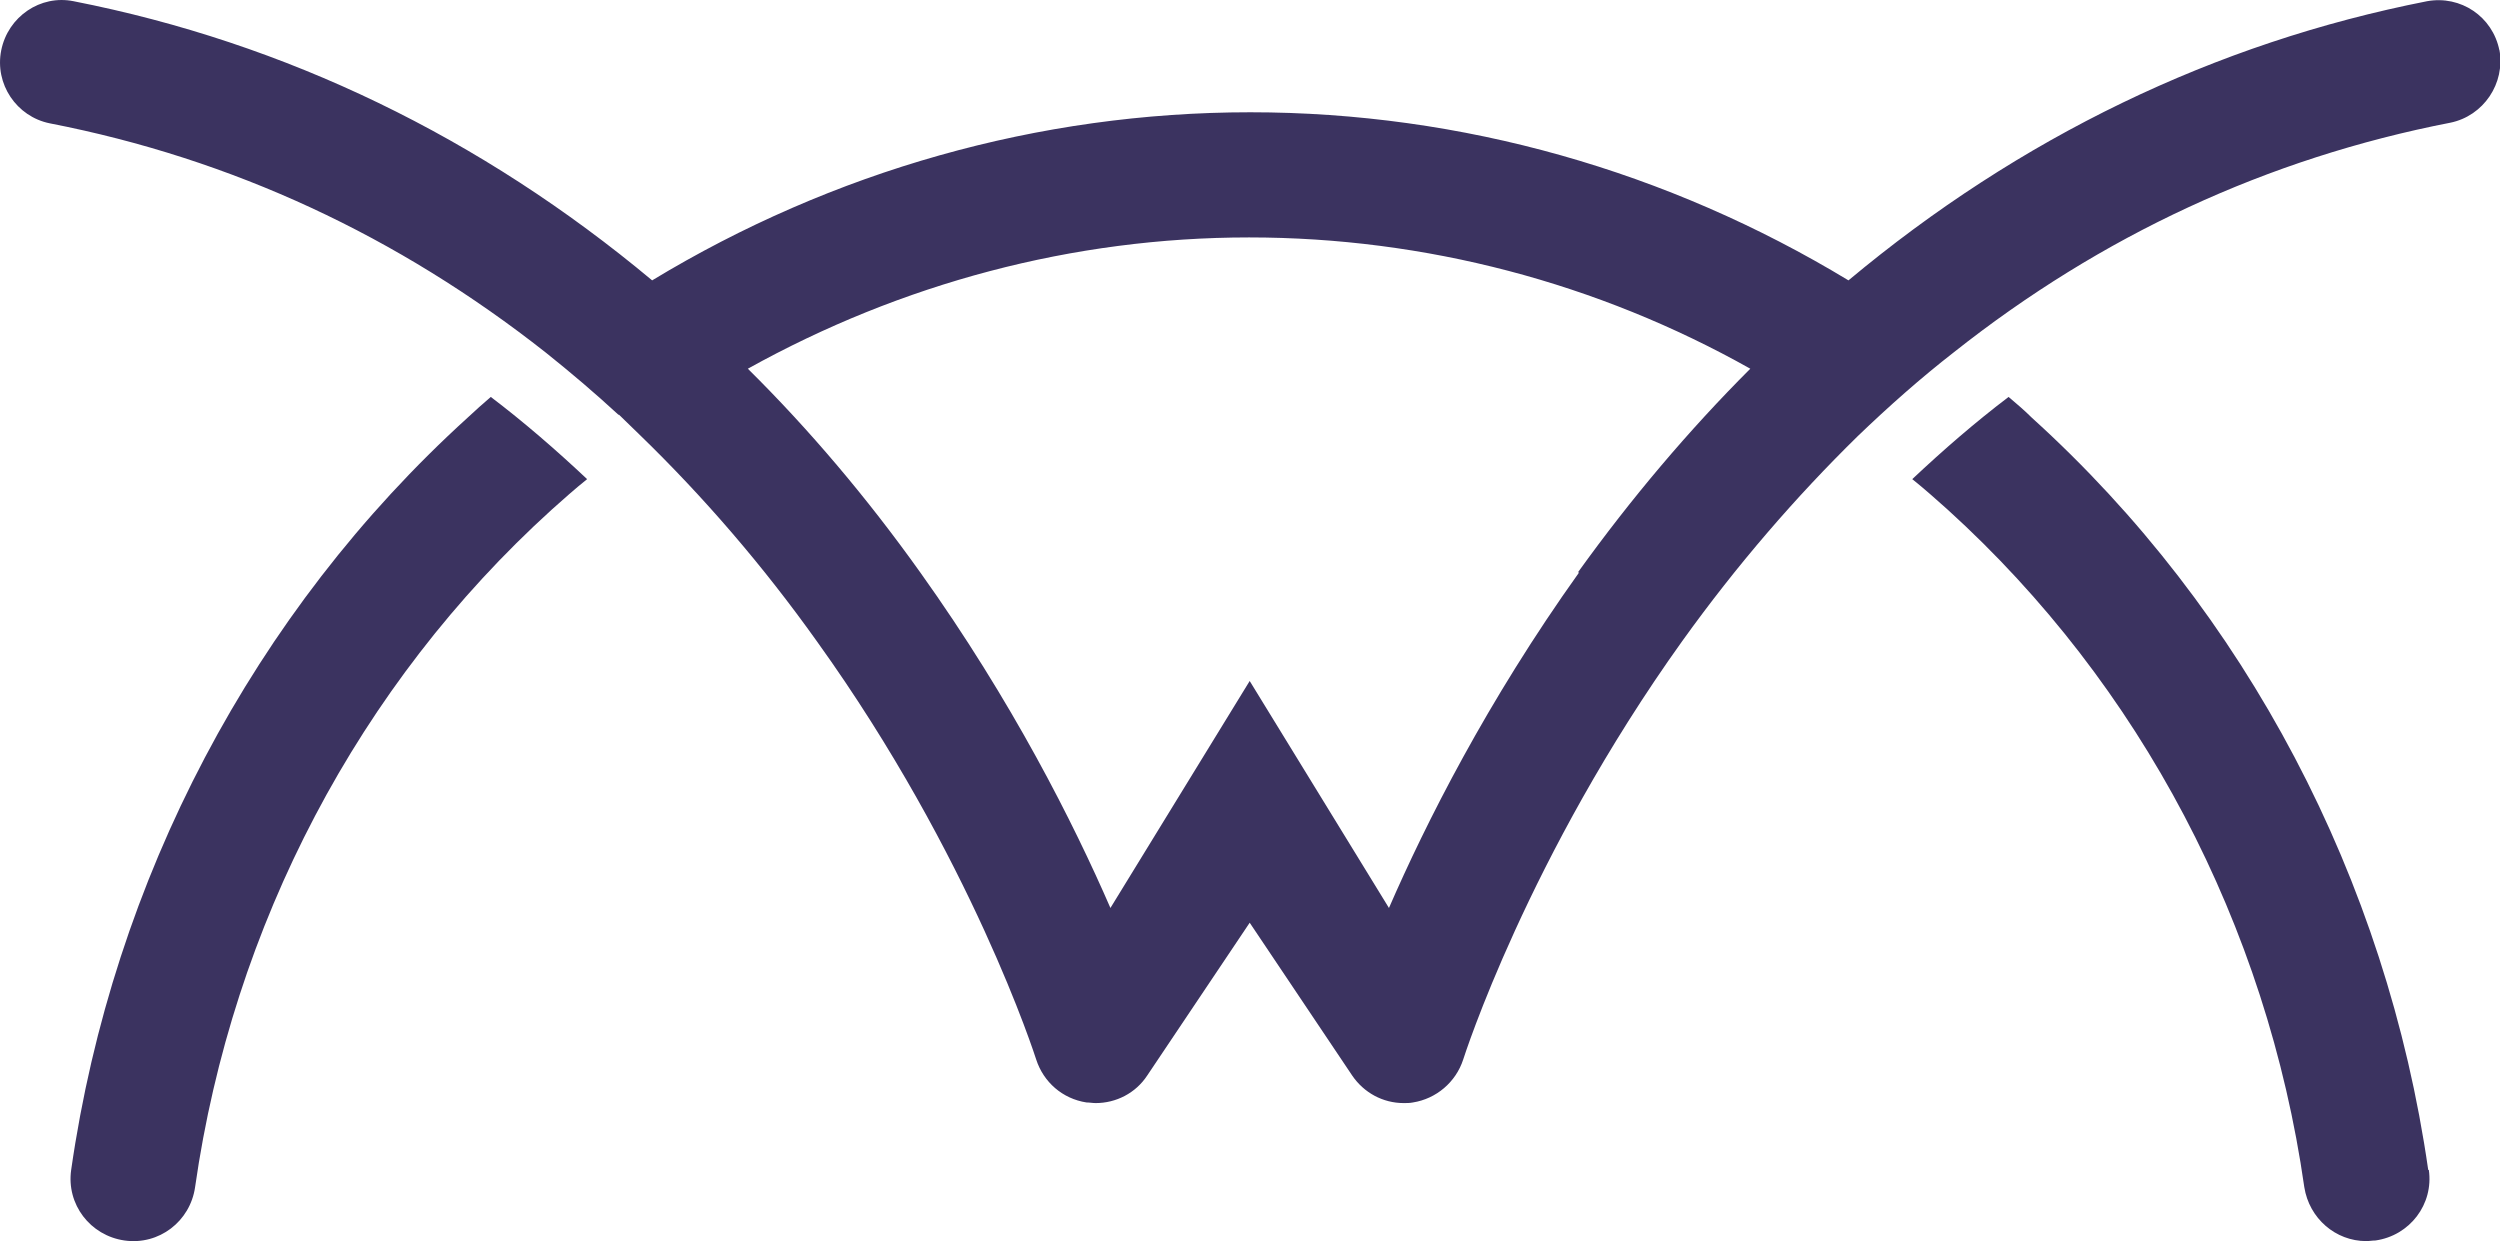
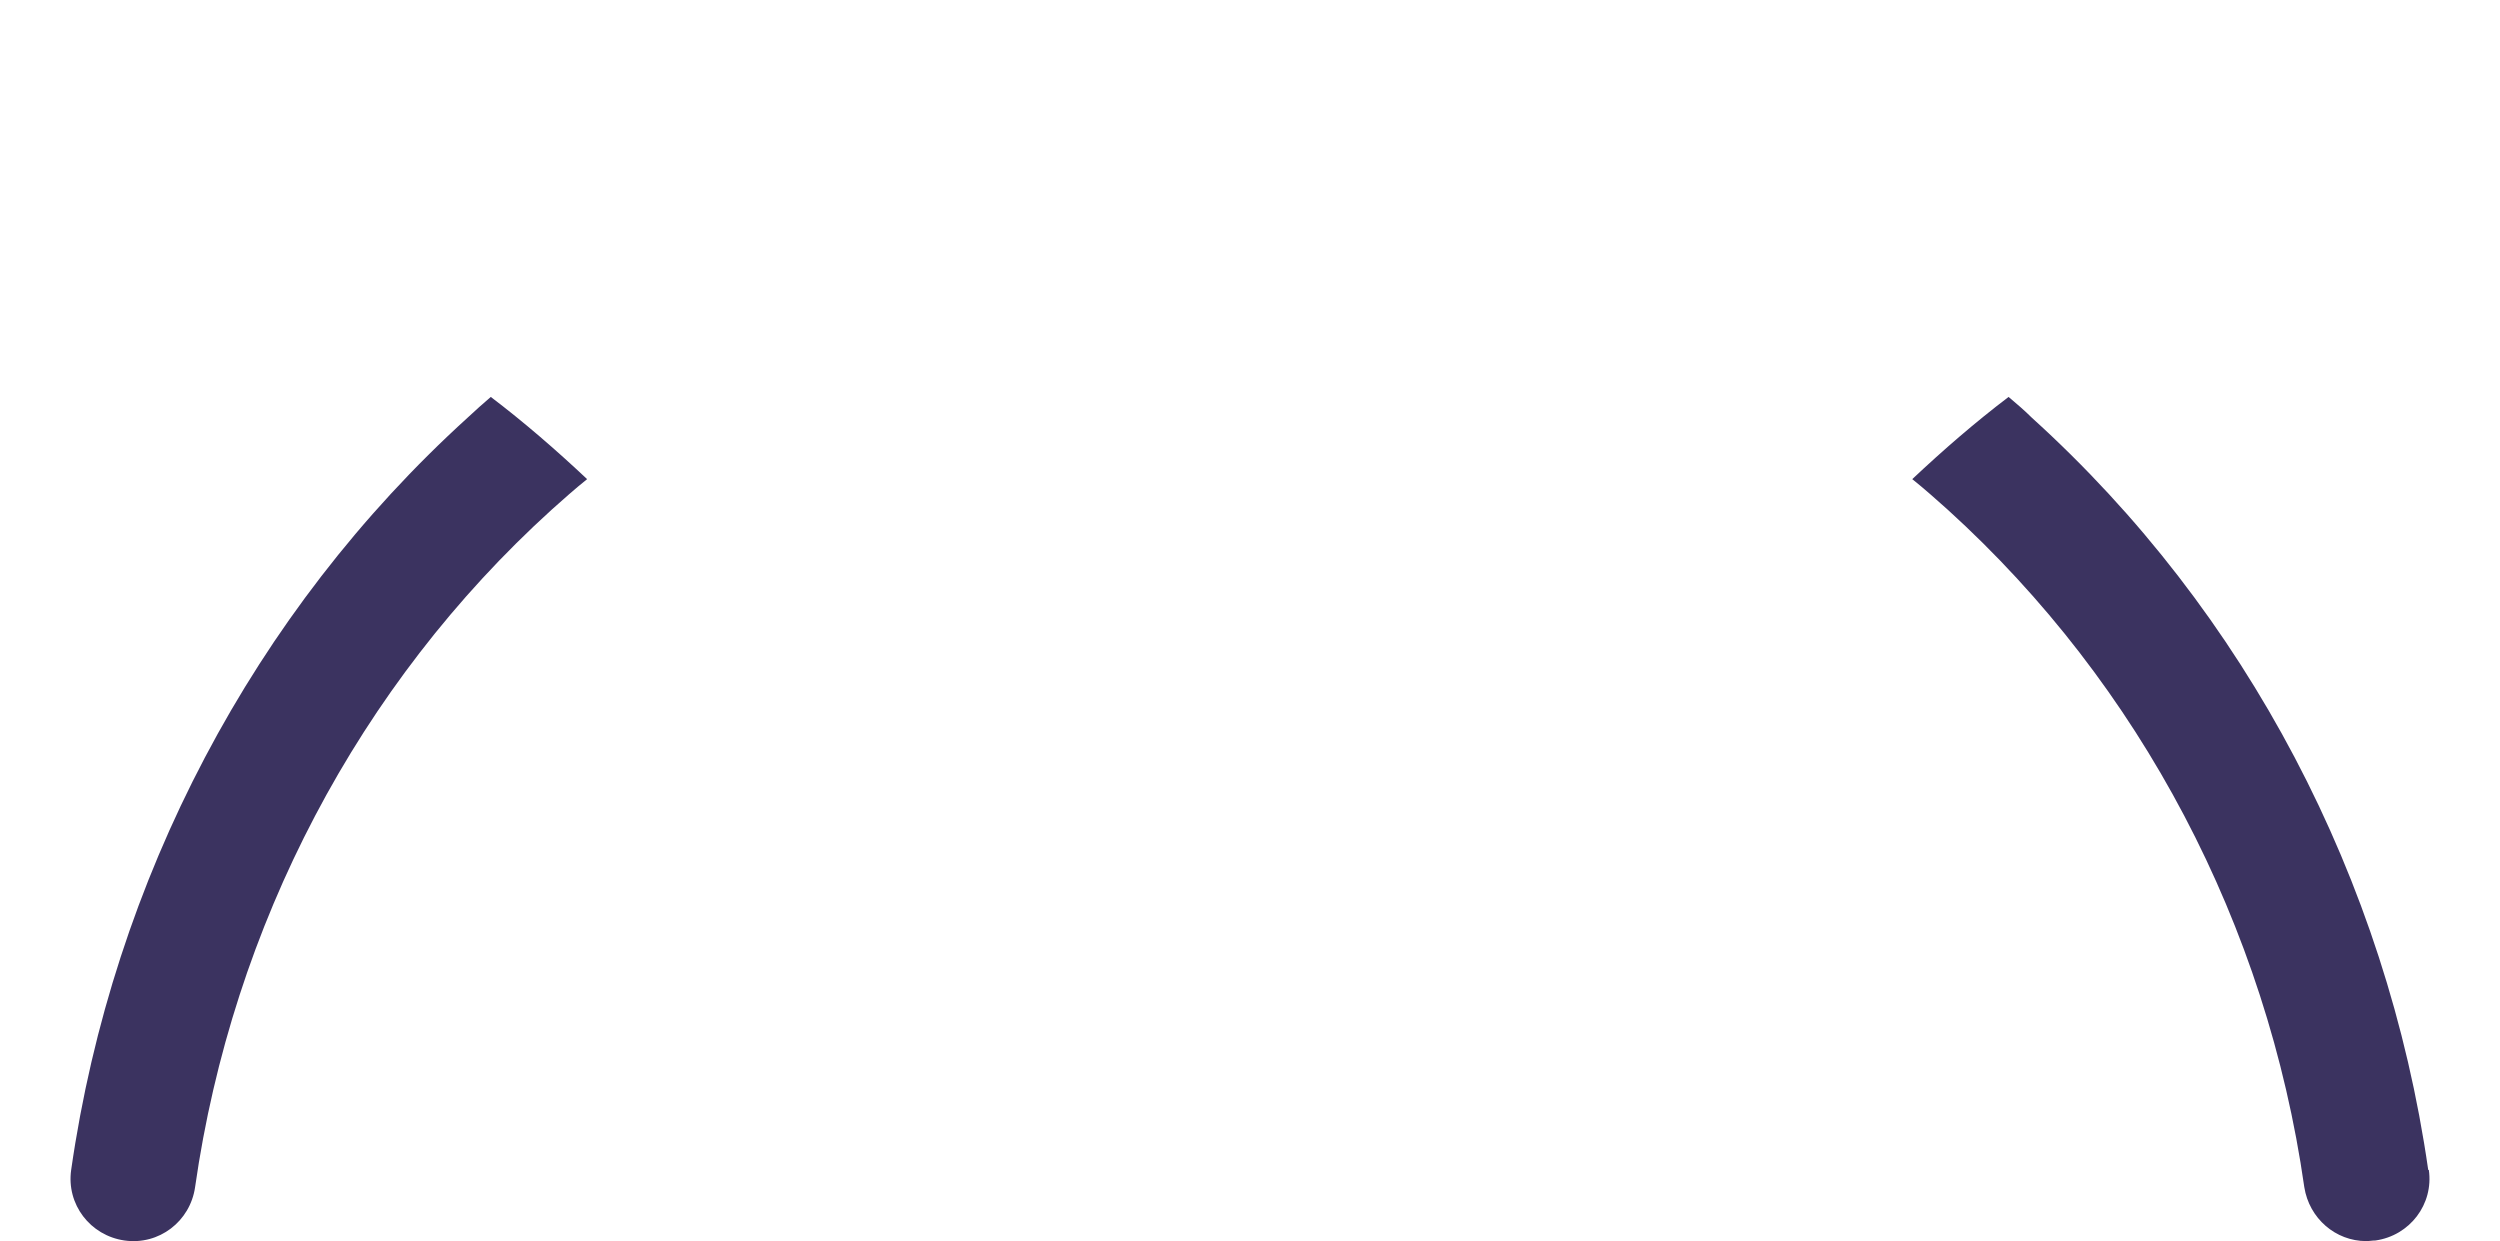
<svg xmlns="http://www.w3.org/2000/svg" id="Layer_1" viewBox="0 0 40.75 20.23">
  <defs>
    <style> .cls-1 { fill: #3b3360; } </style>
  </defs>
  <path class="cls-1" d="M7.62,6.81c-3.48,3.16-5.78,7.52-6.46,12.26-.08.56.31,1.07.87,1.15s1.07-.31,1.15-.87c.61-4.27,2.67-8.19,5.81-11.04.19-.17.38-.34.58-.5-.51-.48-1.03-.93-1.57-1.34-.13.11-.25.22-.38.34h0Z" />
  <path class="cls-1" d="M39.59,19.07c.08.56-.31,1.07-.87,1.15-.05,0-.1.01-.15.01-.5,0-.93-.37-1.01-.88-.61-4.27-2.67-8.19-5.81-11.04-.19-.17-.38-.34-.58-.5.51-.48,1.03-.93,1.57-1.34.13.11.26.22.38.34,3.49,3.16,5.78,7.52,6.46,12.26h0Z" />
-   <path class="cls-1" d="M40.74.82c-.11-.55-.63-.9-1.18-.8-3.46.68-6.64,2.22-9.43,4.55-2.94-1.78-6.3-2.74-9.75-2.74s-6.81.96-9.75,2.74C7.84,2.24,4.66.7,1.2.02.66-.09.13.27.02.82c-.11.55.25,1.08.79,1.19,2.98.58,5.68,1.84,8.09,3.74.4.32.79.65,1.18,1.01h.01c.12.12.24.23.35.34,1.02.99,1.99,2.11,2.88,3.36,2.52,3.51,3.56,6.78,3.57,6.81.12.37.43.64.82.7.05,0,.1.01.15.01.33,0,.65-.16.84-.45l1.67-2.49,1.67,2.49c.19.28.5.45.84.45.05,0,.1,0,.15-.01.38-.06.7-.33.82-.7.01-.03,1.05-3.3,3.57-6.82.89-1.24,1.85-2.35,2.86-3.34.51-.49,1.03-.95,1.57-1.37,2.4-1.9,5.11-3.16,8.09-3.74.54-.11.9-.64.8-1.19ZM25.74,9.33c-1.5,2.1-2.5,4.09-3.1,5.47l-2.27-3.7-2.27,3.7c-.6-1.38-1.6-3.37-3.1-5.47-.87-1.22-1.81-2.33-2.81-3.32,2.5-1.39,5.3-2.14,8.17-2.14s5.68.74,8.17,2.14c-1,1-1.94,2.11-2.81,3.32Z" />
</svg>